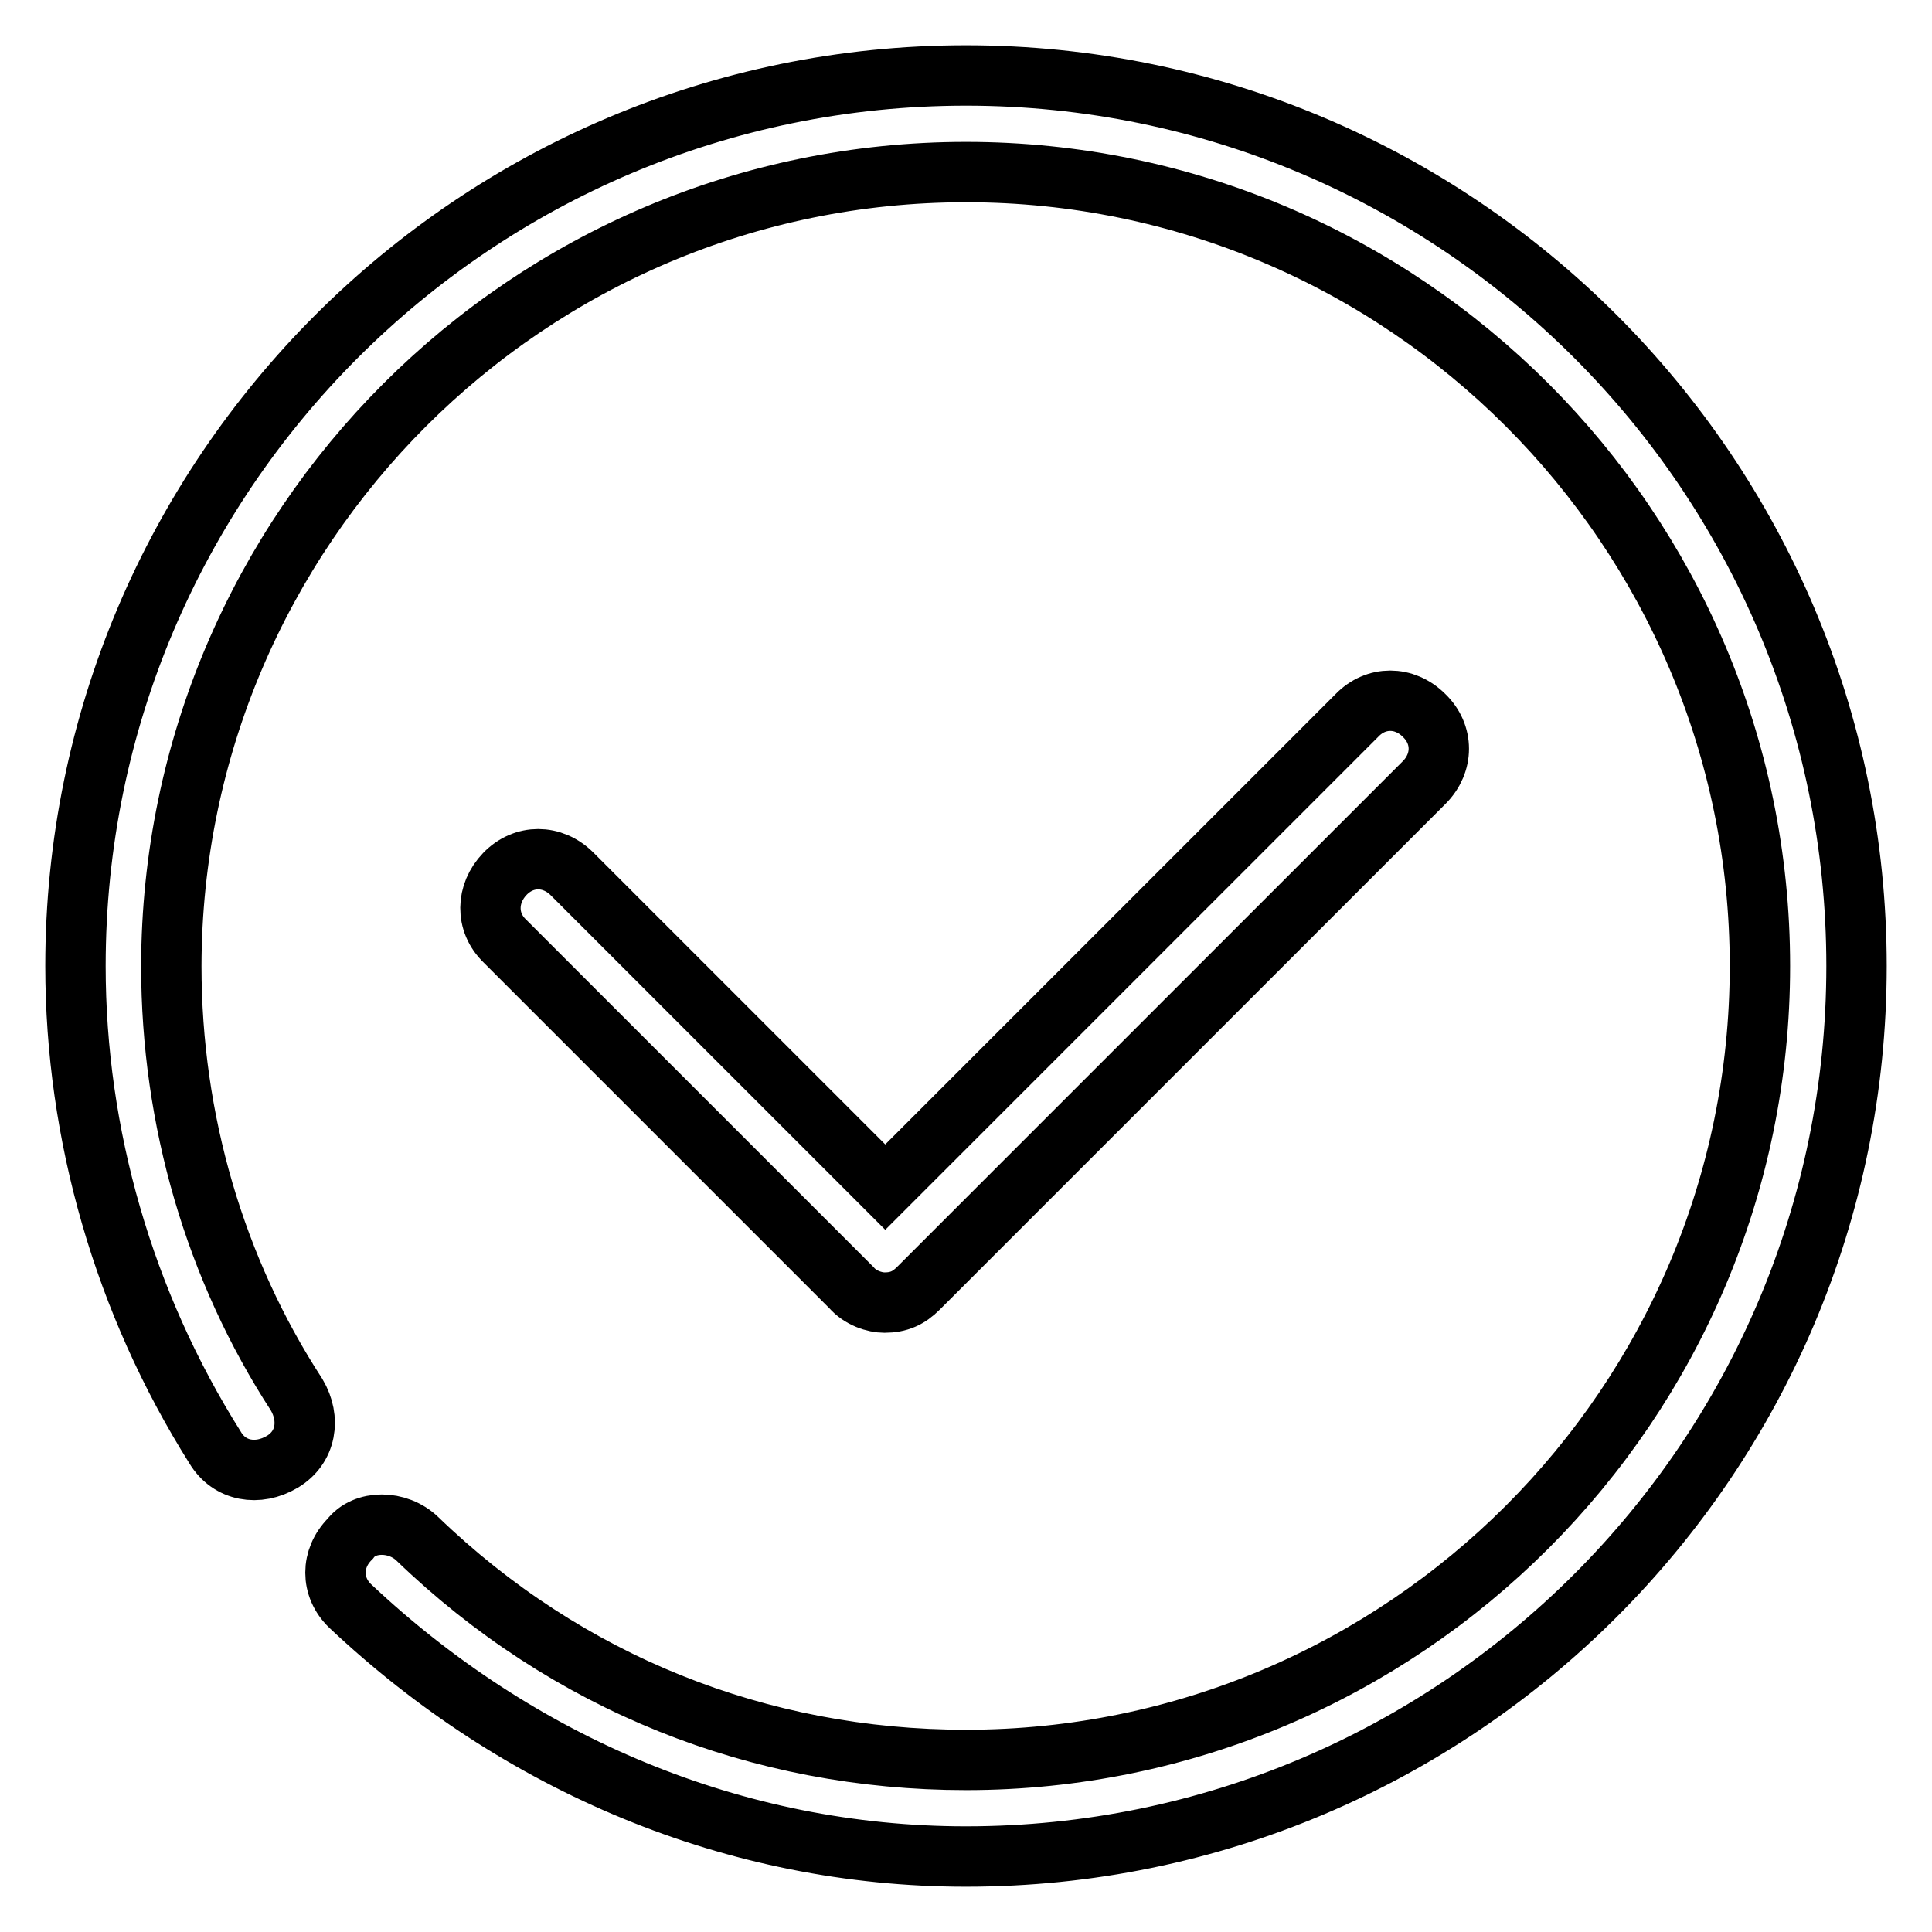
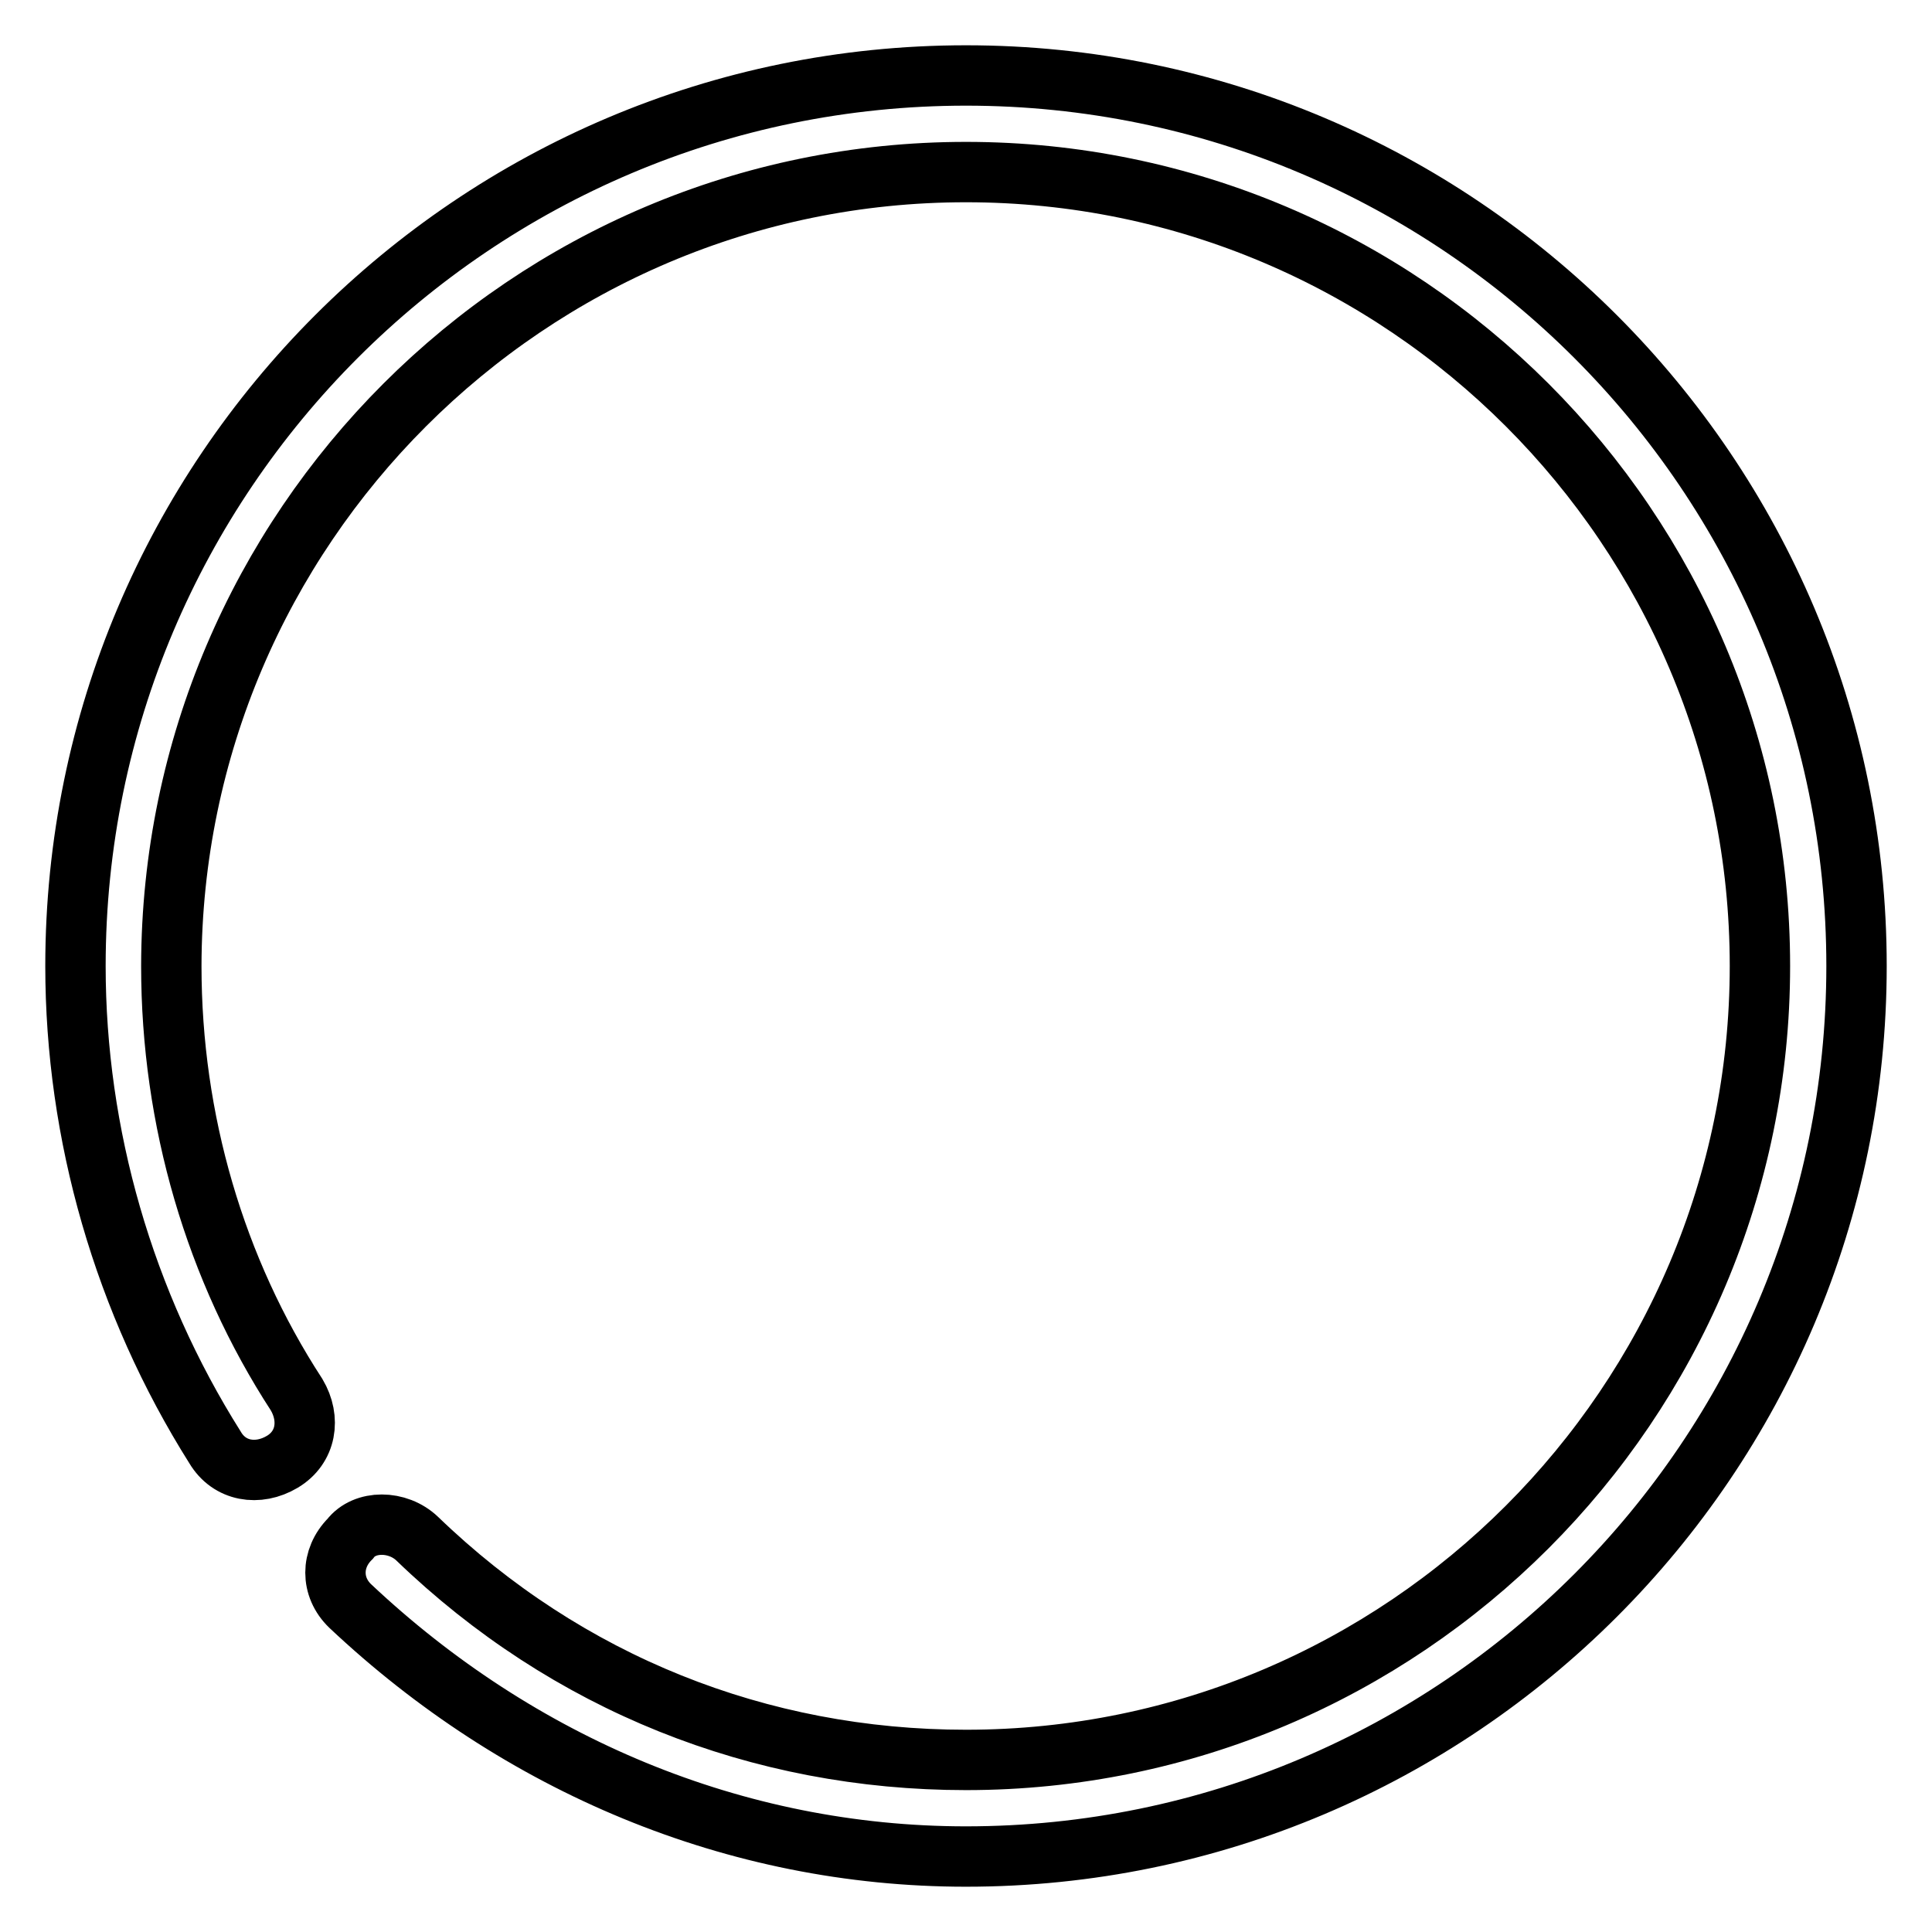
<svg xmlns="http://www.w3.org/2000/svg" version="1.1" x="0px" y="0px" viewBox="0 0 256 256" enable-background="new 0 0 256 256" xml:space="preserve">
  <g>
    <path stroke-width="8" fill-opacity="0" stroke="#000000" d="M46.4,203.9c-2.6,2.6-2.6,6.4,0,8.9c22.3,21,51,33.2,81.6,33.2c65.1,0,118-52.9,118-118 c0-65.1-52.9-118-118-118C62.9,10,10,62.9,10,128c0,22.3,6.4,44.6,18.5,63.8c1.9,3.2,5.7,3.8,8.9,1.9c3.2-1.9,3.8-5.7,1.9-8.9 c-10.8-16.6-16.6-36.4-16.6-56.8C22.8,70,70,22.8,128,22.8c58,0,105.2,47.2,105.2,105.2S186,233.2,128,233.2 c-27.4,0-52.9-10.2-72.7-29.3C52.7,201.4,48.3,201.4,46.4,203.9z" />
-     <path stroke-width="8" fill-opacity="0" stroke="#000000" d="M117.2,172.6c1.9,0,3.2-0.6,4.5-1.9l67-67c2.6-2.6,2.6-6.4,0-8.9c-2.6-2.6-6.4-2.6-8.9,0l-62.5,62.5 l-41.5-41.5c-2.6-2.6-6.4-2.6-8.9,0s-2.6,6.4,0,8.9l45.9,45.9C114,172,115.9,172.6,117.2,172.6z" />
  </g>
</svg>